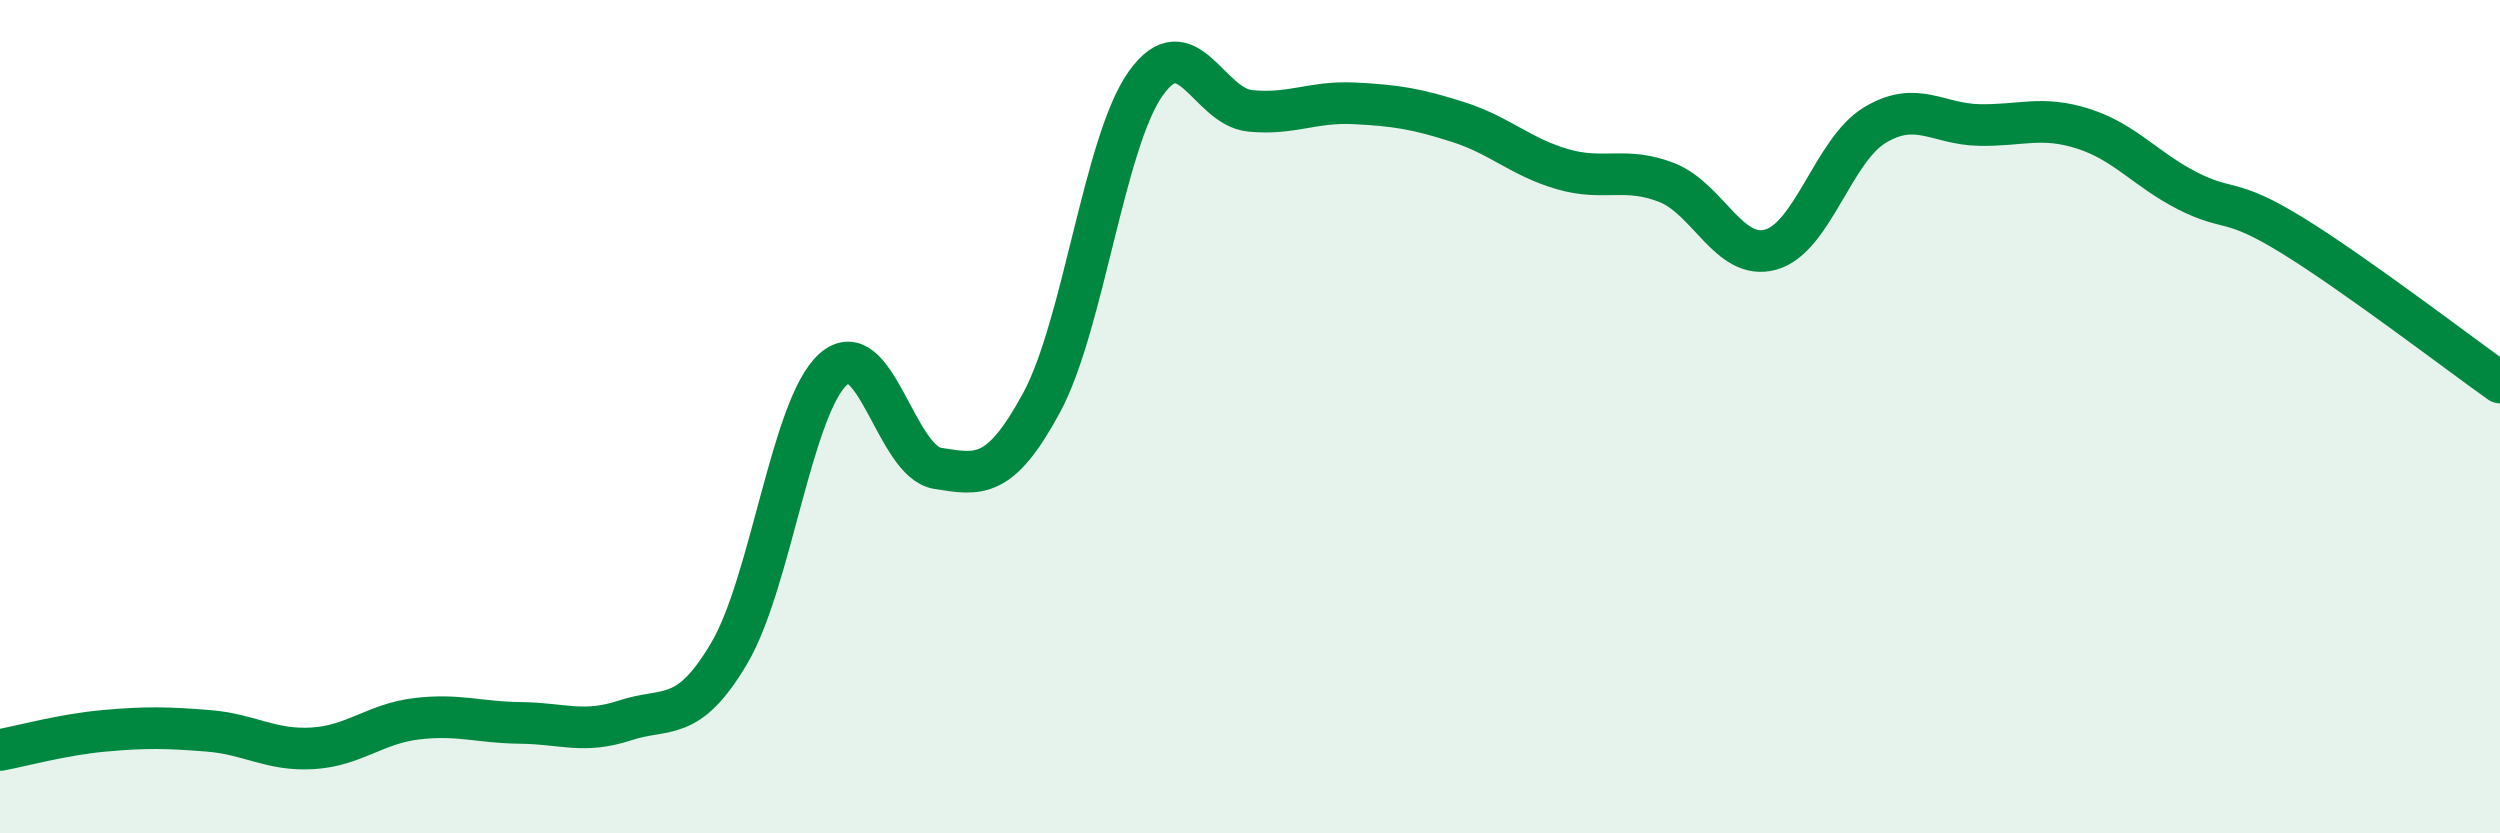
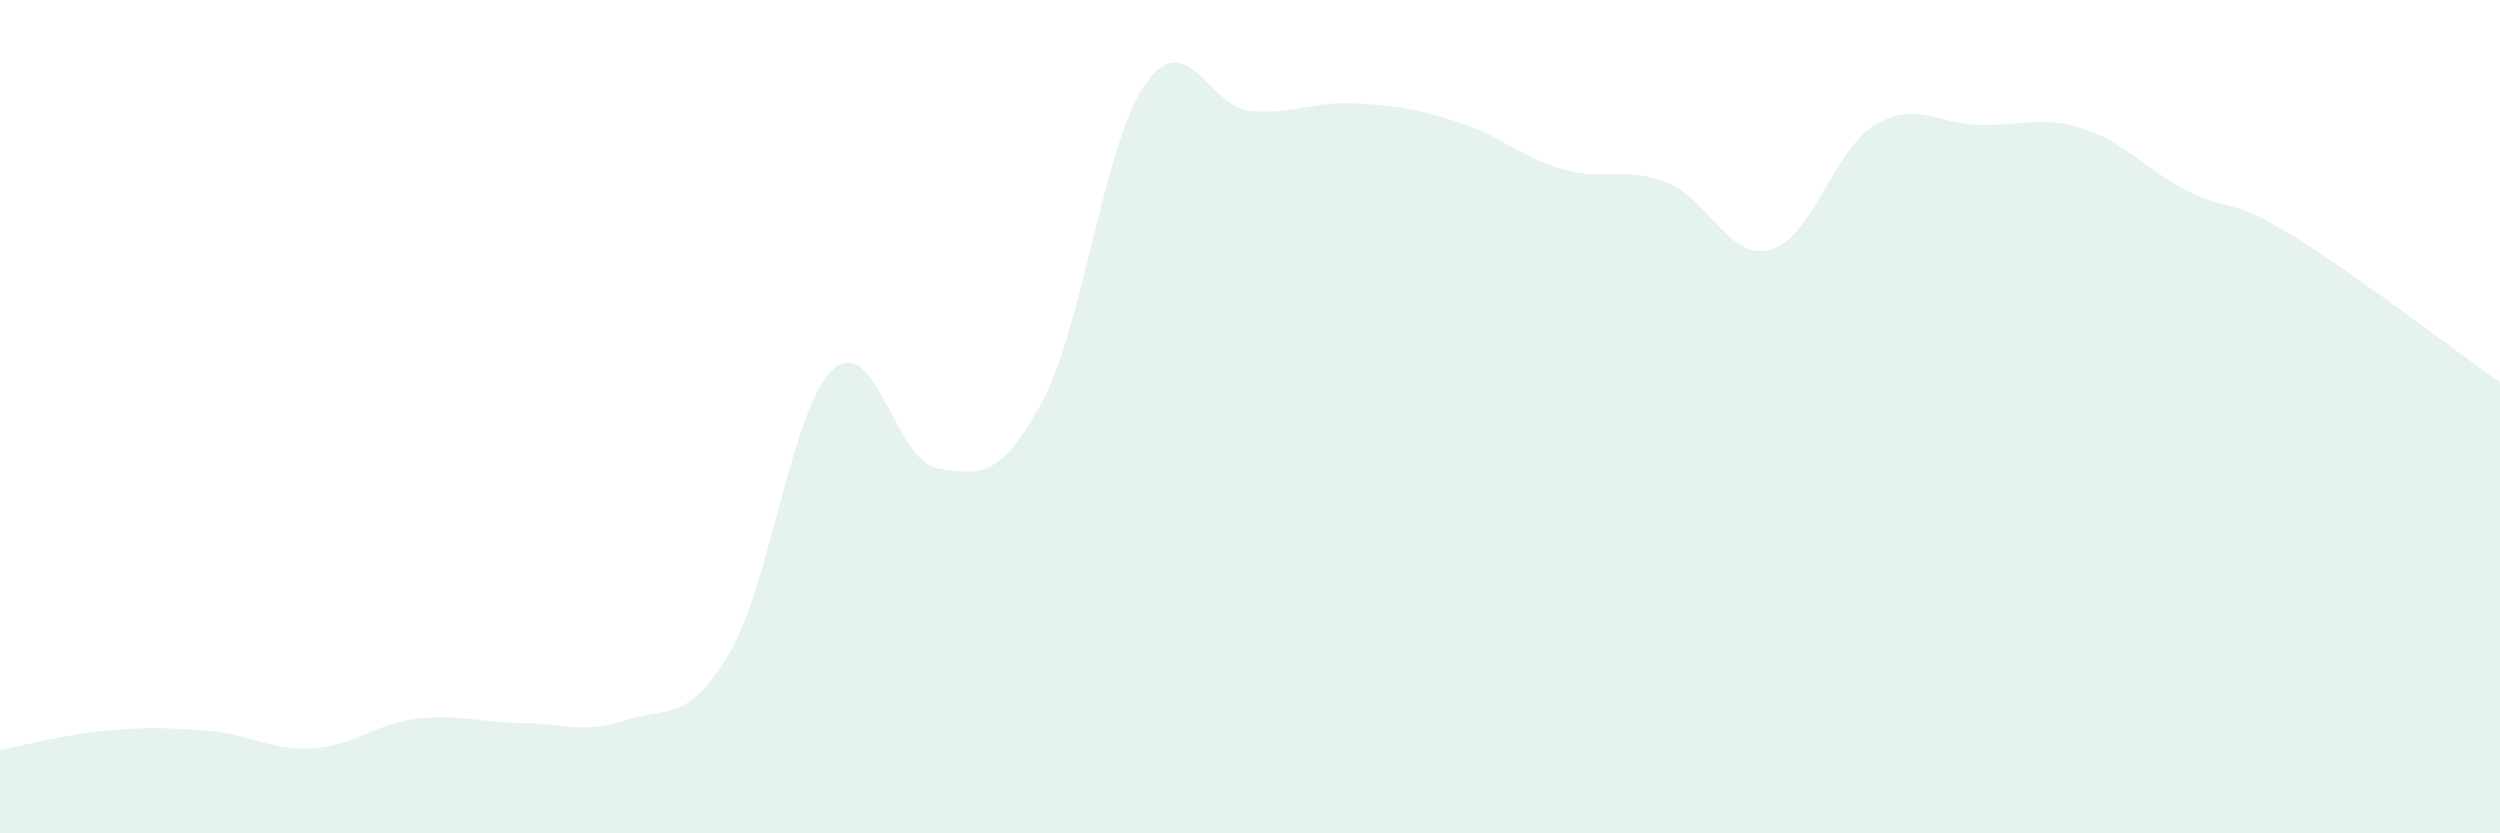
<svg xmlns="http://www.w3.org/2000/svg" width="60" height="20" viewBox="0 0 60 20">
  <path d="M 0,18 C 0.5,17.91 1.5,17.63 2.5,17.54 C 3.5,17.45 4,17.46 5,17.54 C 6,17.62 6.5,18.02 7.5,17.96 C 8.5,17.9 9,17.37 10,17.25 C 11,17.13 11.5,17.34 12.5,17.35 C 13.5,17.36 14,17.62 15,17.29 C 16,16.96 16.5,17.37 17.5,15.68 C 18.5,13.99 19,9.75 20,8.86 C 21,7.97 21.5,11.08 22.5,11.24 C 23.5,11.4 24,11.51 25,9.66 C 26,7.81 26.5,3.4 27.5,2 C 28.5,0.6 29,2.56 30,2.66 C 31,2.76 31.5,2.43 32.5,2.48 C 33.5,2.53 34,2.61 35,2.93 C 36,3.25 36.5,3.77 37.5,4.06 C 38.5,4.35 39,3.99 40,4.38 C 41,4.77 41.5,6.27 42.5,5.99 C 43.5,5.71 44,3.6 45,3 C 46,2.4 46.5,2.98 47.5,3 C 48.5,3.02 49,2.77 50,3.09 C 51,3.41 51.5,4.07 52.5,4.58 C 53.5,5.09 53.5,4.72 55,5.64 C 56.5,6.56 59,8.47 60,9.18L60 20L0 20Z" fill="#008740" opacity="0.1" stroke-linecap="round" stroke-linejoin="round" />
-   <path d="M 0,18 C 0.5,17.91 1.5,17.63 2.5,17.54 C 3.5,17.45 4,17.46 5,17.54 C 6,17.62 6.5,18.02 7.5,17.96 C 8.5,17.9 9,17.37 10,17.25 C 11,17.13 11.5,17.34 12.5,17.35 C 13.5,17.36 14,17.62 15,17.29 C 16,16.96 16.5,17.37 17.5,15.68 C 18.5,13.99 19,9.75 20,8.86 C 21,7.97 21.5,11.08 22.5,11.24 C 23.5,11.4 24,11.51 25,9.66 C 26,7.81 26.5,3.4 27.5,2 C 28.5,0.6 29,2.56 30,2.66 C 31,2.76 31.5,2.43 32.5,2.48 C 33.5,2.53 34,2.61 35,2.93 C 36,3.25 36.5,3.77 37.5,4.06 C 38.5,4.35 39,3.99 40,4.38 C 41,4.77 41.5,6.27 42.5,5.99 C 43.5,5.71 44,3.6 45,3 C 46,2.4 46.5,2.98 47.5,3 C 48.5,3.02 49,2.77 50,3.09 C 51,3.41 51.5,4.07 52.5,4.58 C 53.5,5.09 53.5,4.72 55,5.64 C 56.5,6.56 59,8.47 60,9.18" stroke="#008740" stroke-width="1" fill="none" stroke-linecap="round" stroke-linejoin="round" />
</svg>